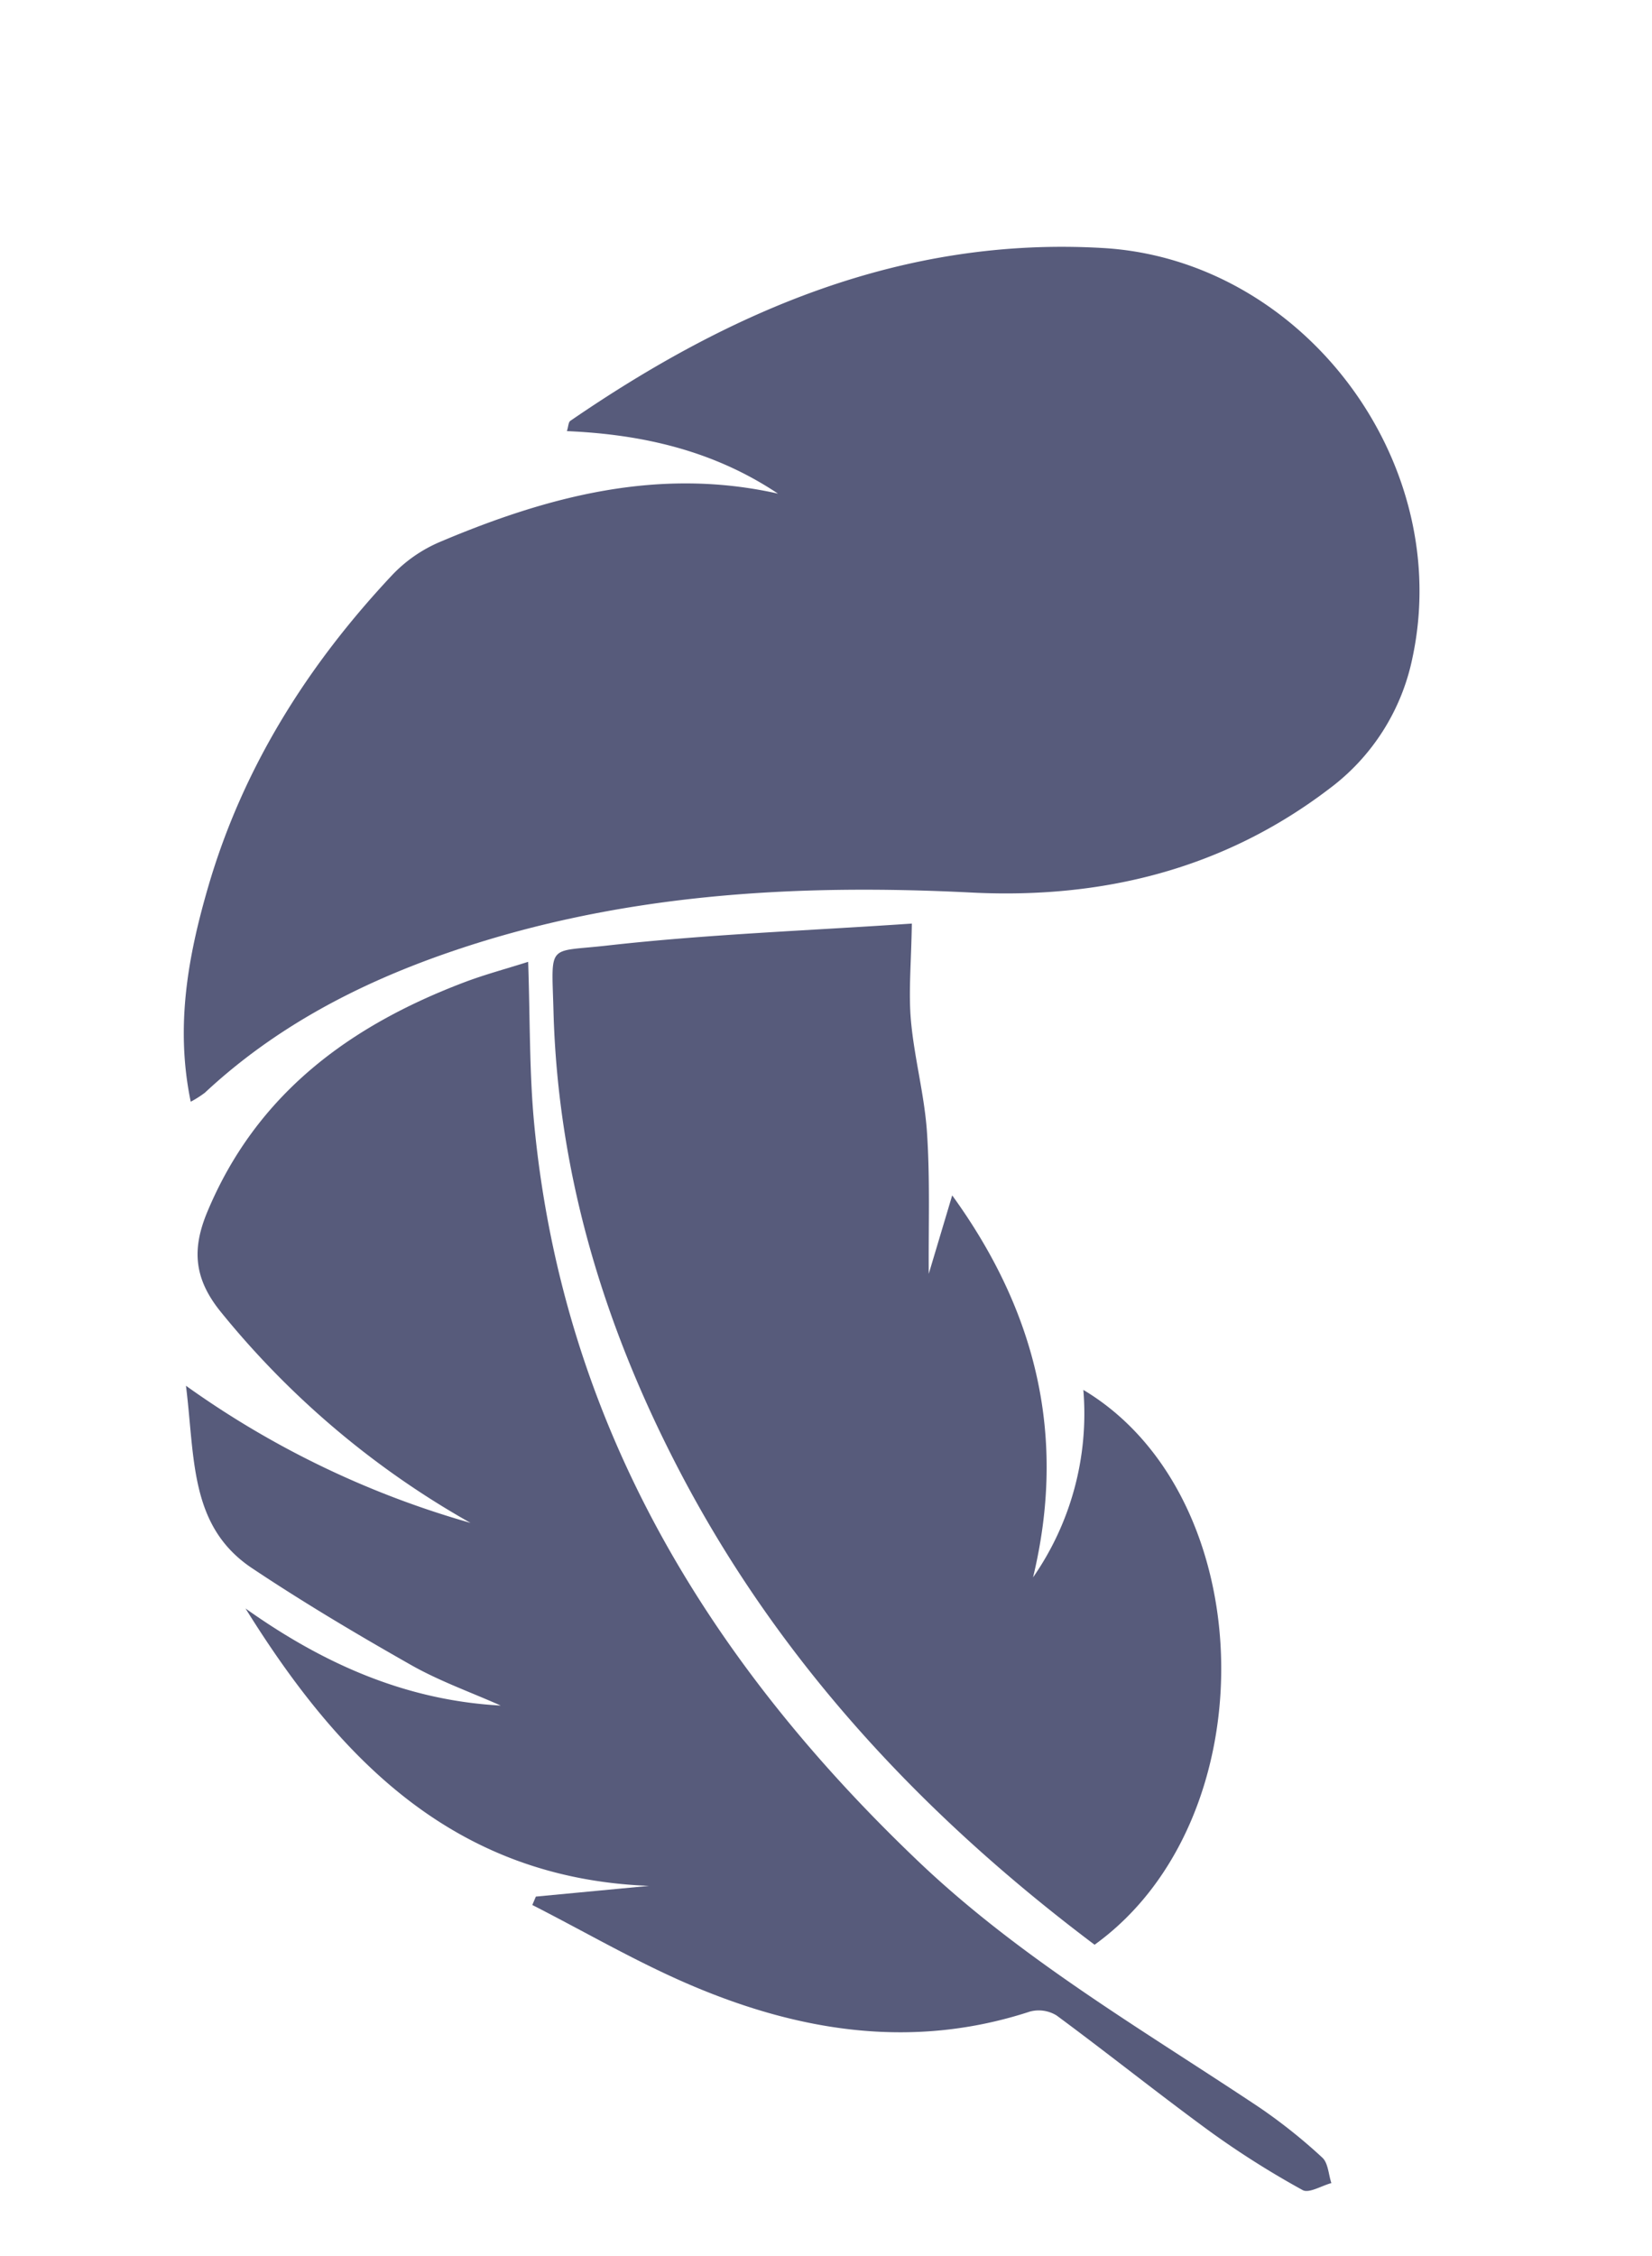
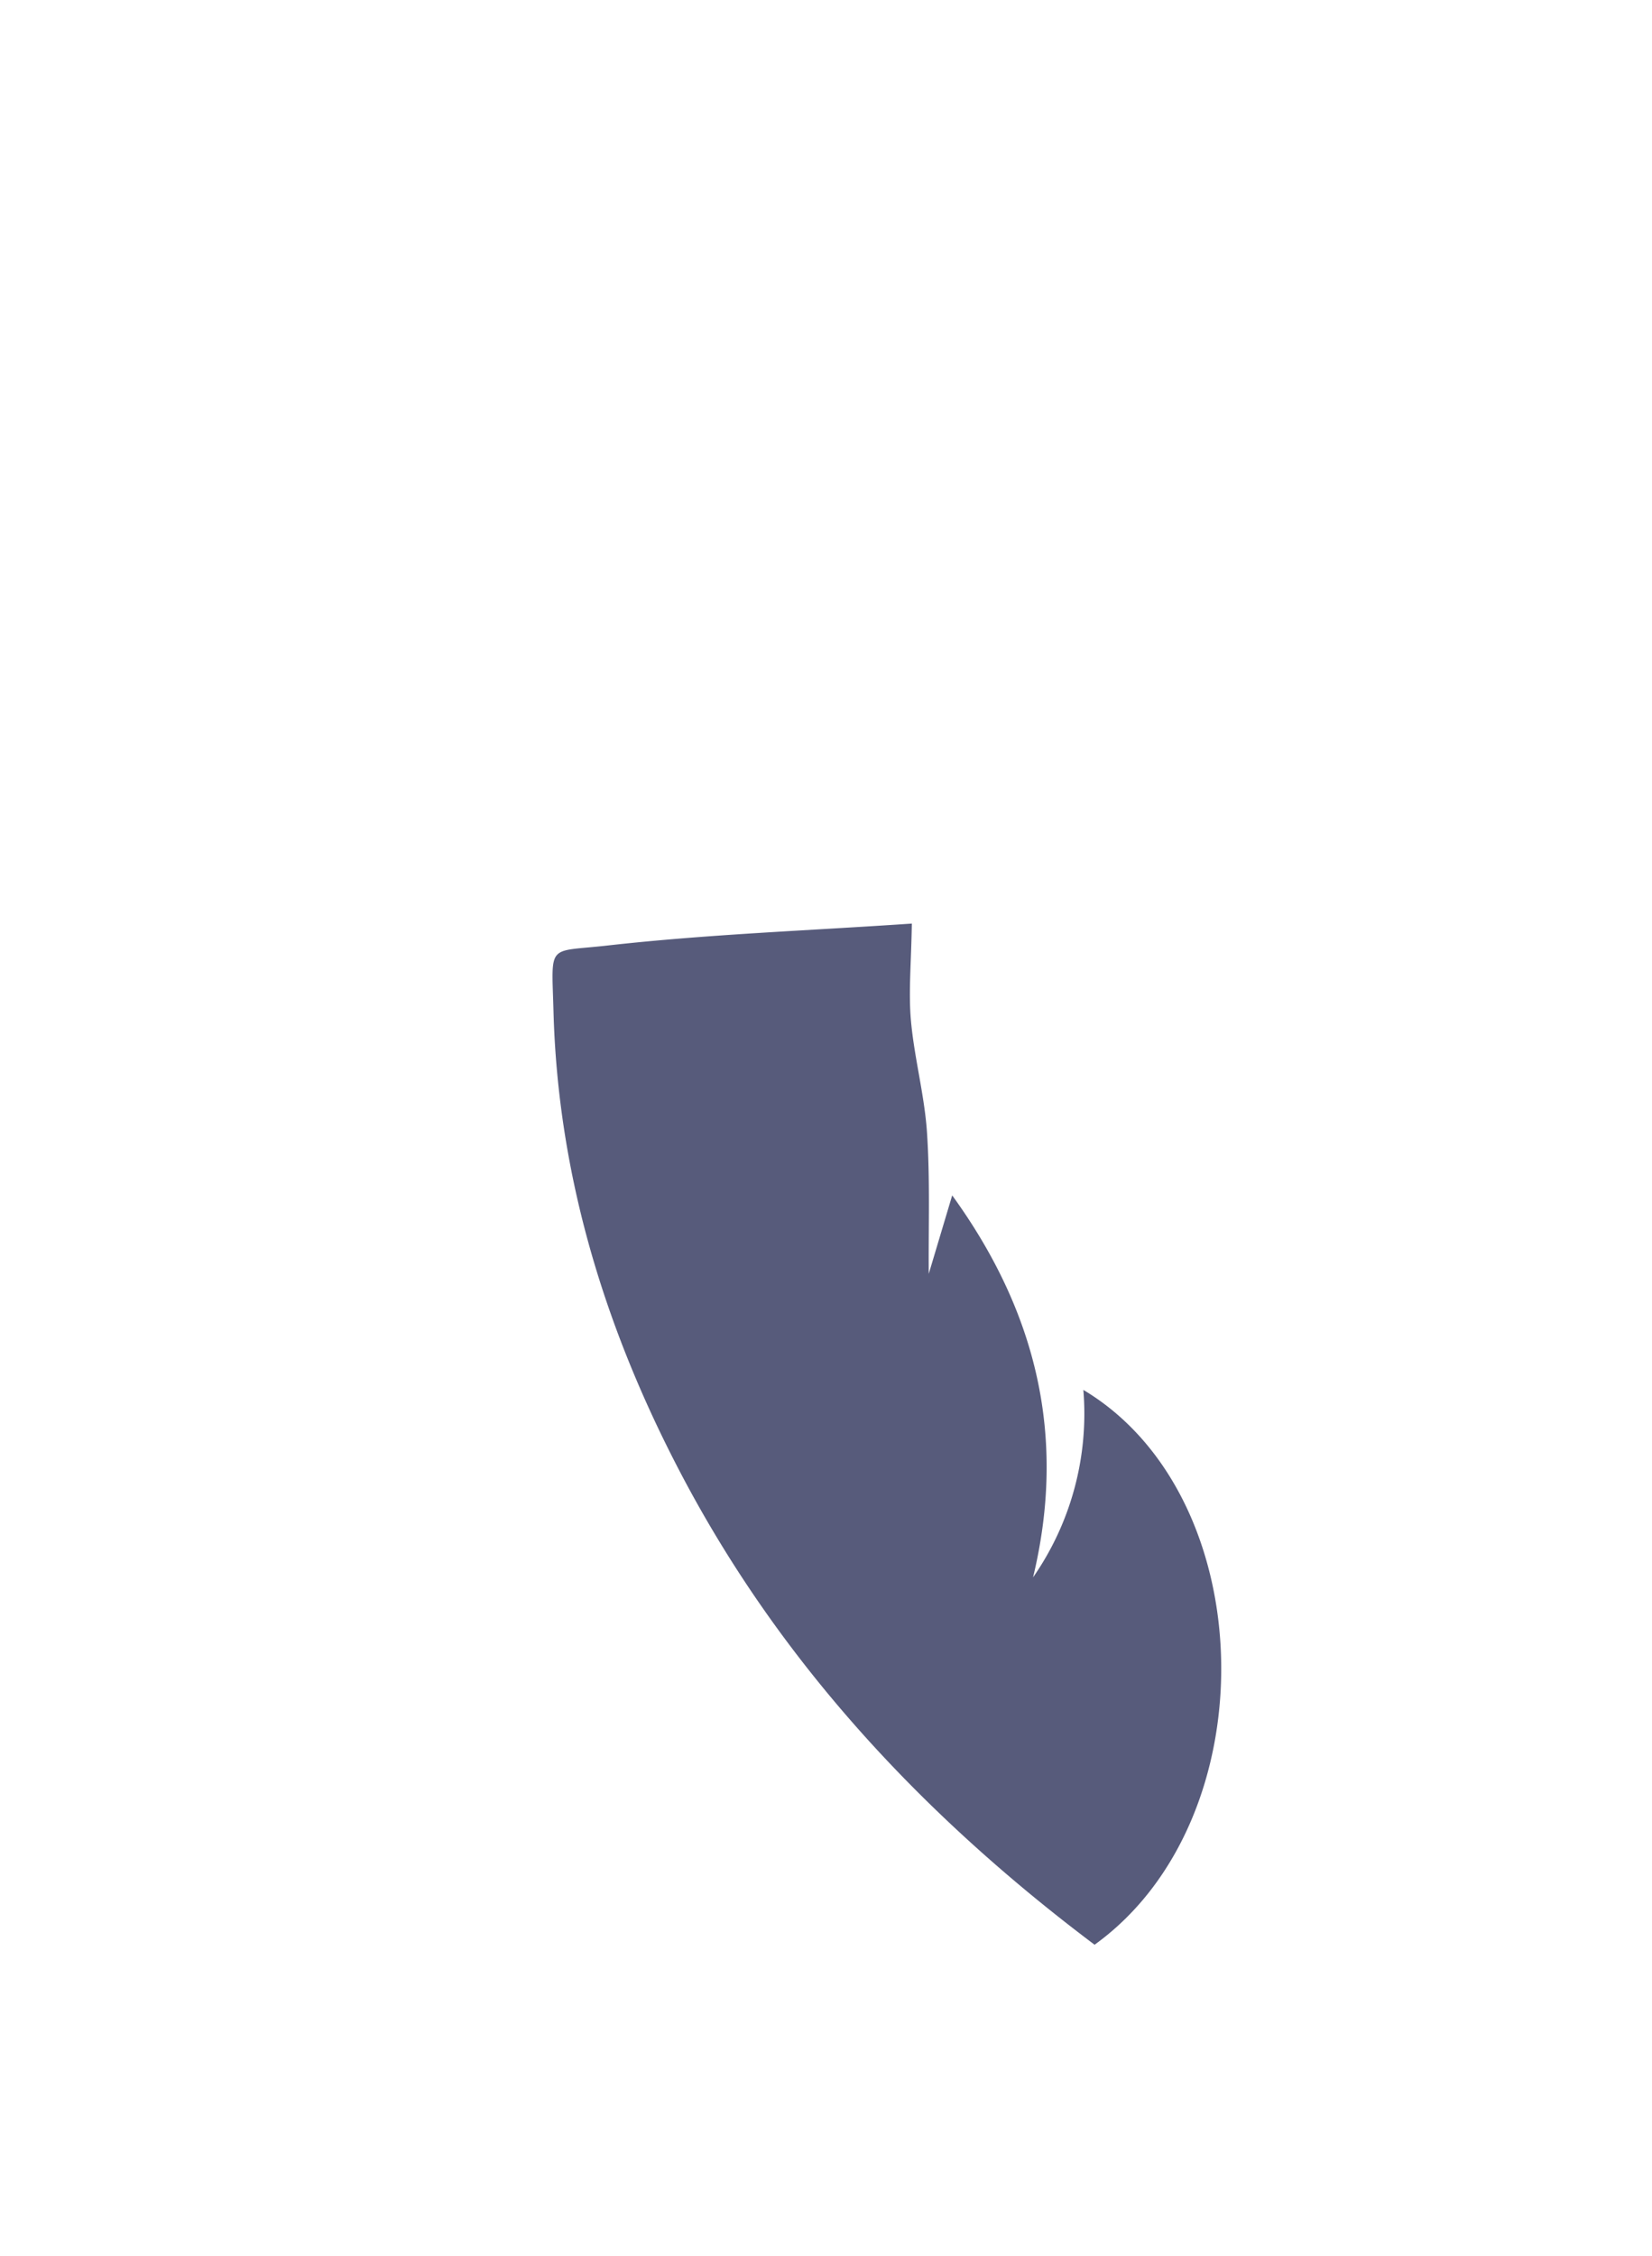
<svg xmlns="http://www.w3.org/2000/svg" width="146.856" height="200.444" viewBox="0 0 146.856 200.444">
  <g id="Gruppe_31" data-name="Gruppe 31" transform="translate(179.604 56.38) rotate(114)">
-     <path id="Pfad_9" data-name="Pfad 9" d="M104.068,83.627c-5.543,3.989-11.718,5.479-18.036,6.343C75.071,91.47,64.39,89.911,54,86.286a12.712,12.712,0,0,1-4.36-2.652c-7.624-7.125-14.023-15.066-16.16-25.725-1.152,6.726.061,13.076,2.558,19.4-.427.049-.777.206-.96.093C20.331,68.351,8.061,57.025,1.791,40.381-4.491,23.7,6.434,4.078,23.939.436A19.311,19.311,0,0,1,37.489,2.47C47.87,8.147,54.679,16.953,58.865,27.792c5.716,14.8,12.91,28.69,23.842,40.366,5.757,6.151,12.28,11.321,20.12,14.647A9.443,9.443,0,0,1,104.068,83.627Z" transform="translate(0 48.08)" fill="#575b7b" />
-     <path id="Pfad_10" data-name="Pfad 10" d="M62.7,108.947c1.645-8.167,1.711-16.228-1.348-24.234,0,2.916.231,5.853-.049,8.741-.533,5.488-1.179,10.979-2.108,16.413-1.129,6.614-6.856,8.6-12.418,11.964a81.807,81.807,0,0,0,.842-28.065,77.49,77.49,0,0,1-8.087,27.888c-1.737,3.43-4.078,4.643-7.645,4.726-11.343.263-20.234-4.821-27.928-12.582-1.352-1.364-2.566-2.868-3.96-4.438,4.562-2.225,8.934-4.08,13.041-6.406C36.119,89.882,50.2,69.631,58.916,45.121c4.214-11.85,5.531-24.281,7.627-36.563a48.23,48.23,0,0,1,1.793-6.9C68.557.988,69.477.547,70.076,0c.565.7,1.663,1.441,1.606,2.083a79.1,79.1,0,0,1-1.389,9.557c-1.2,5.6-2.655,11.143-3.887,16.736a3.029,3.029,0,0,0,.66,2.315c7.235,8.016,9.884,17.715,10.1,28.167.112,5.353-.49,10.721-.769,16.083l-.811.015-4.96-8.8C77.052,82.232,71.551,95.884,62.7,108.947Z" transform="translate(80.515 0)" fill="#575b7b" />
    <path id="Pfad_11" data-name="Pfad 11" d="M48.681,21.63A25.465,25.465,0,0,0,31.646,24.32C33.852,5.971,59.8-6.24,76.271,3.359c-4.24,18.459-11.43,35.608-23.283,50.622-9,11.4-19.742,20.756-32.918,27.053-5.526,2.642-4.525,2.686-7.253-1.956C8.281,71.359,4.337,63.291,0,55.1c3.216-1.374,5.68-2.194,7.909-3.435,2.92-1.626,5.547-3.788,8.5-5.346,3.663-1.935,7.528-3.487,11.408-5.25L20.6,42C27.007,30.935,36.065,23.951,48.681,21.63Z" transform="translate(63.536 24.484)" fill="#575b7b" />
  </g>
</svg>